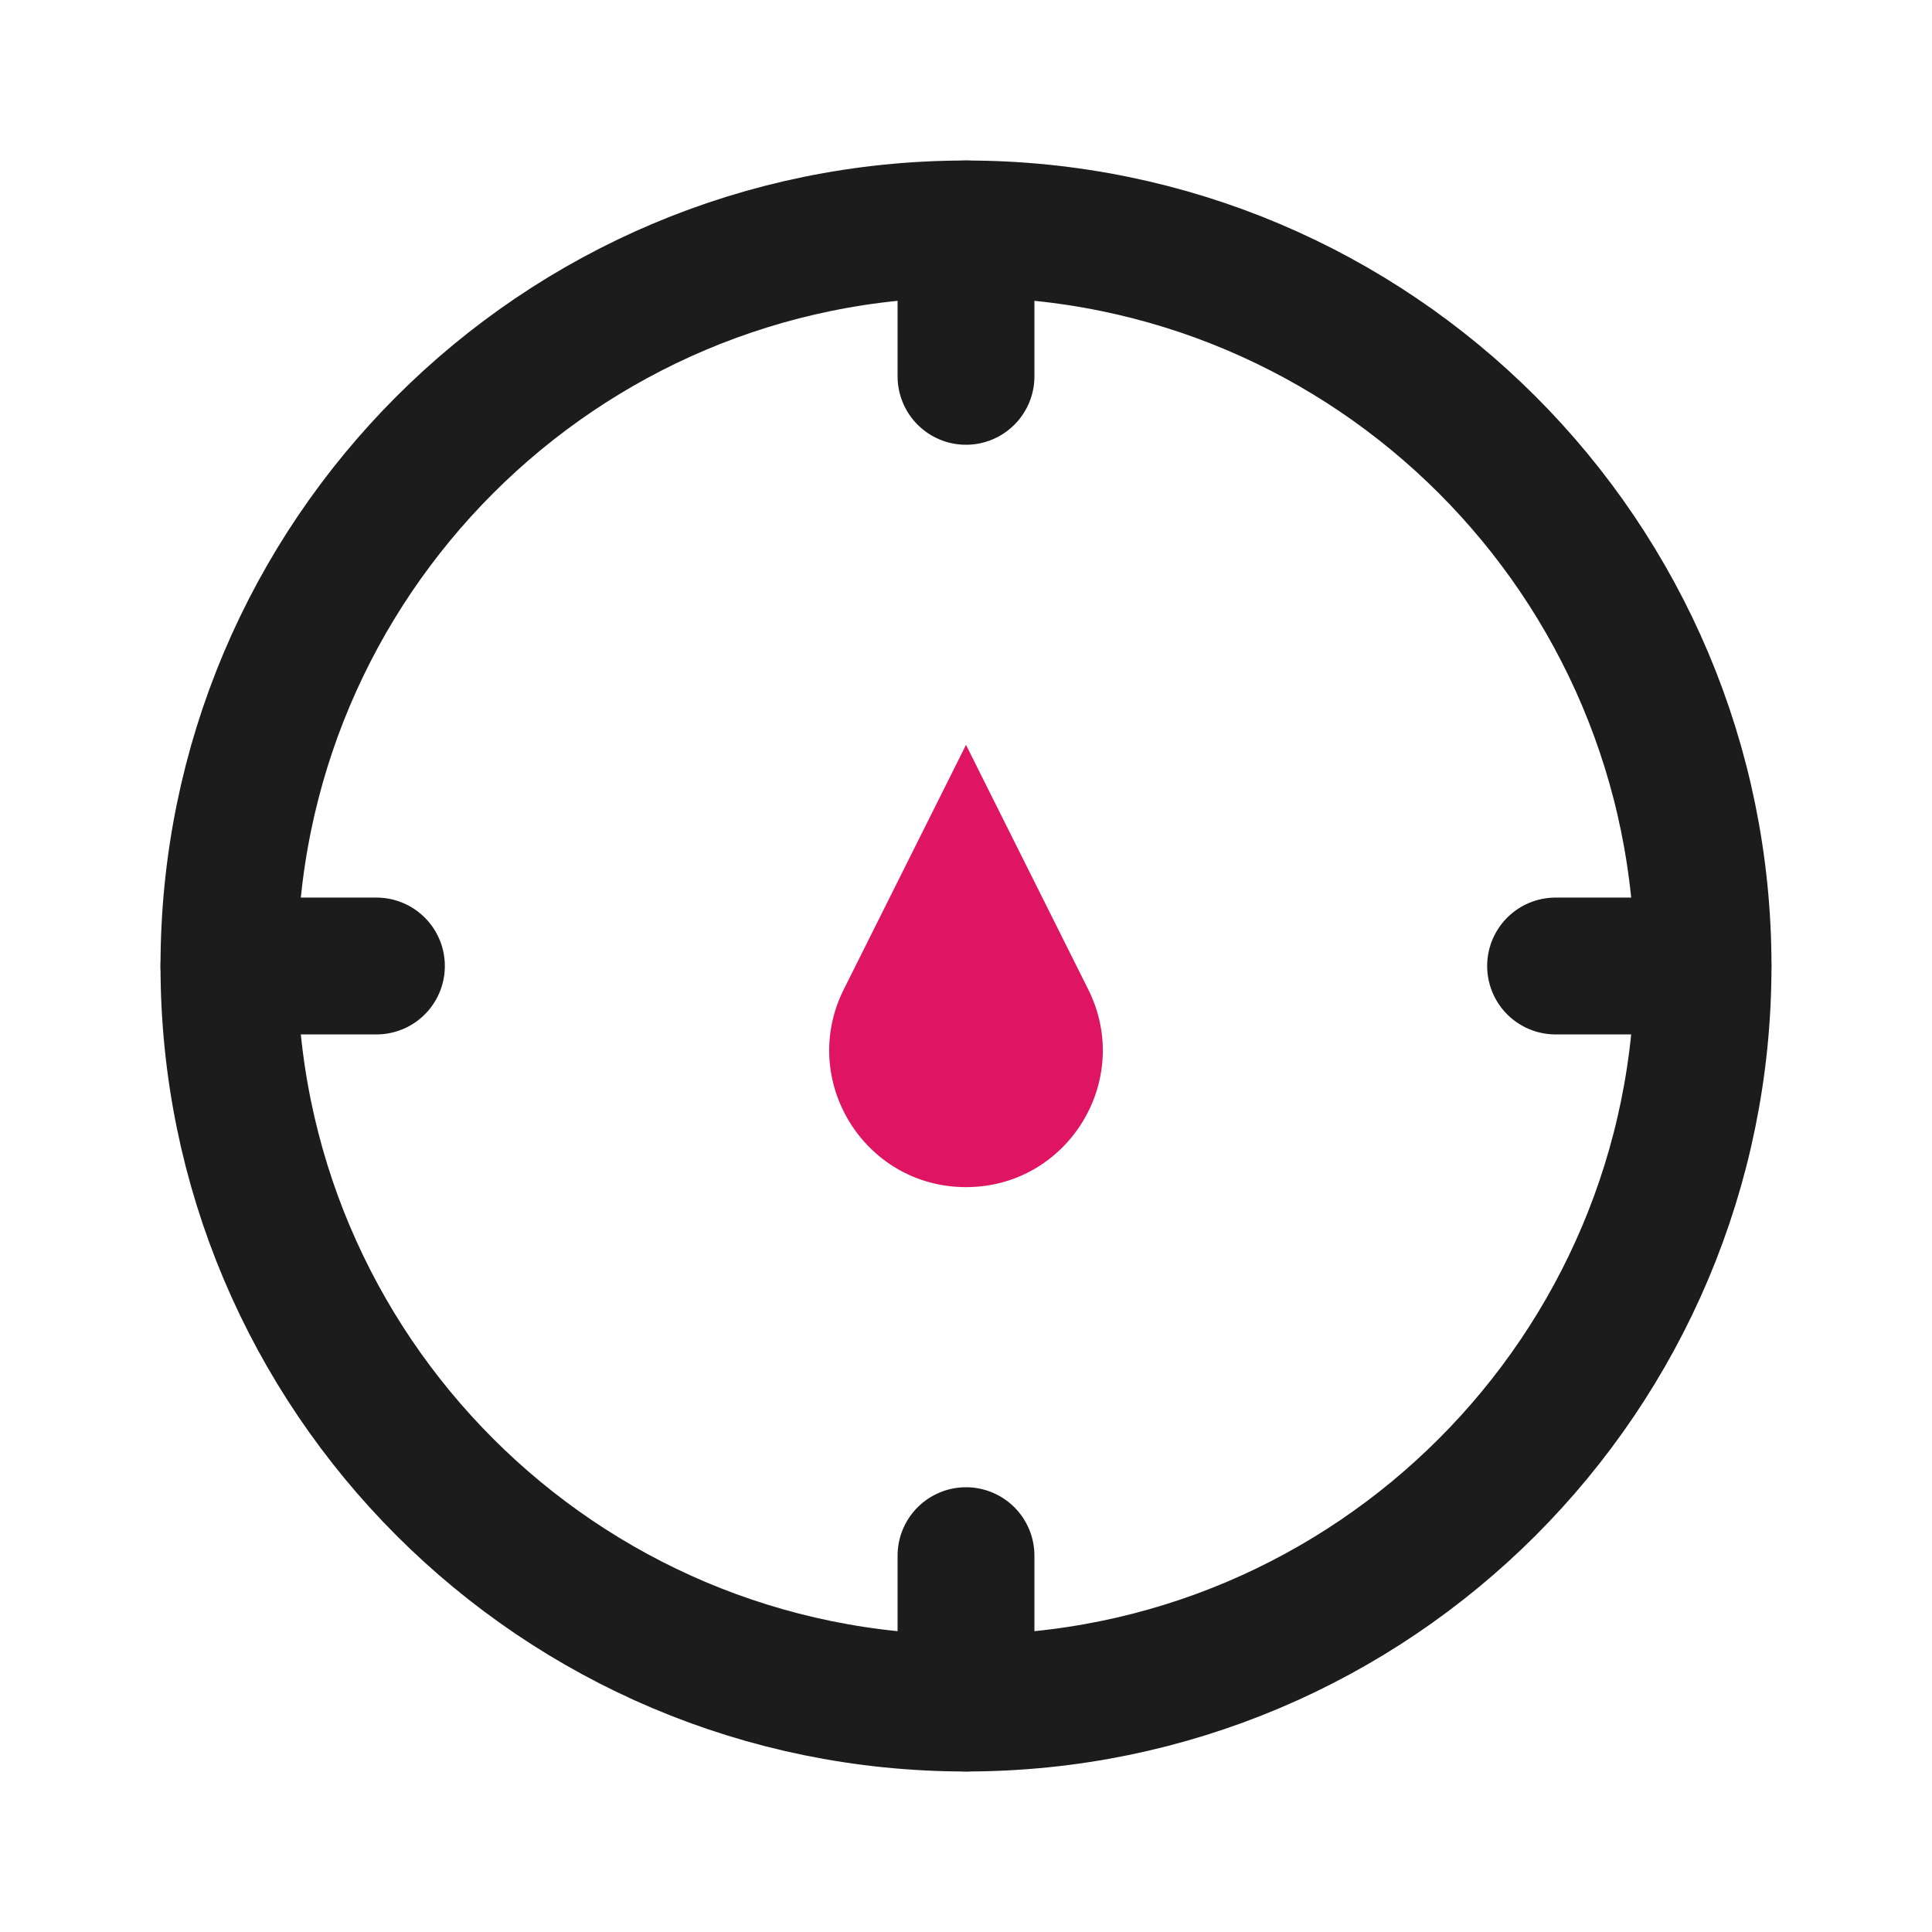
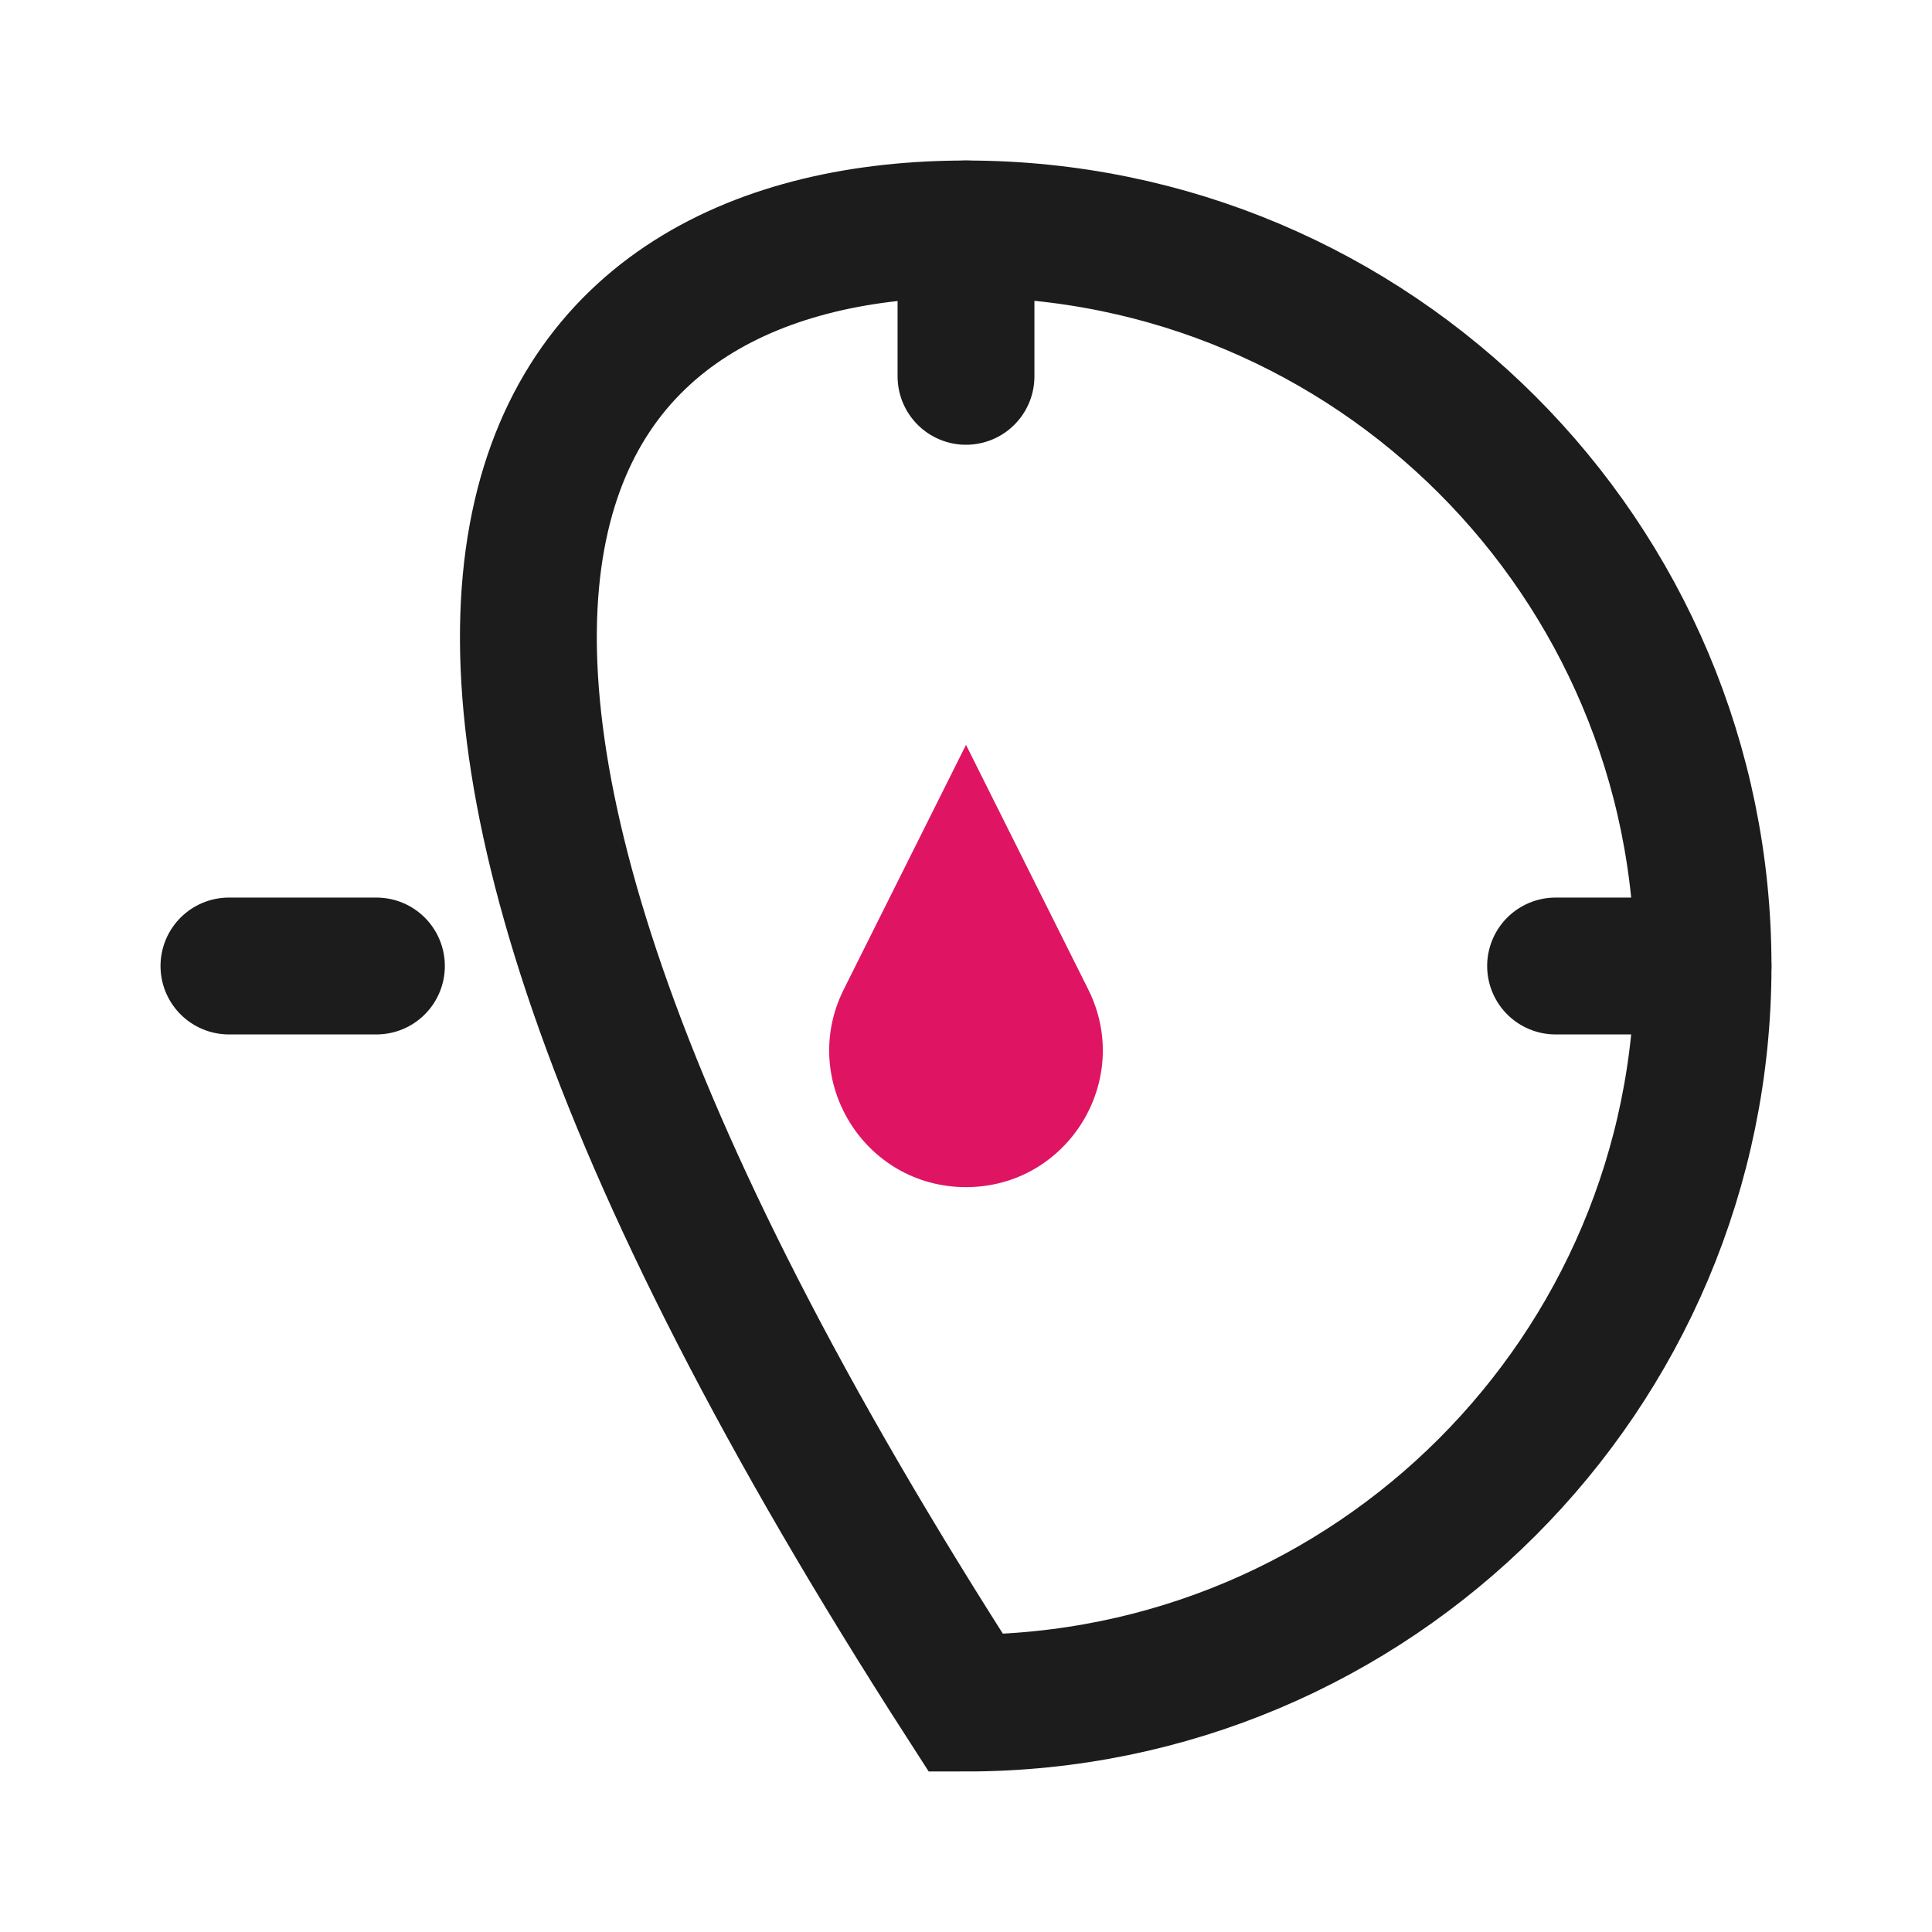
<svg xmlns="http://www.w3.org/2000/svg" width="800px" height="800px" viewBox="0 0 24 24" fill="none">
-   <path d="M12 2.844C17.057 2.844 21.156 6.943 21.156 12C21.156 17.056 17.057 21.156 12 21.156C6.944 21.156 2.844 17.056 2.844 12C2.844 6.943 6.944 2.844 12 2.844Z" stroke="#1C1C1C" stroke-width="1.7" stroke-linecap="round" />
+   <path d="M12 2.844C17.057 2.844 21.156 6.943 21.156 12C21.156 17.056 17.057 21.156 12 21.156C2.844 6.943 6.944 2.844 12 2.844Z" stroke="#1C1C1C" stroke-width="1.7" stroke-linecap="round" />
  <path d="M12 2.844V4.675" stroke="#1C1C1C" stroke-width="1.7" stroke-linecap="round" />
-   <path d="M12 19.325V21.156" stroke="#1C1C1C" stroke-width="1.7" stroke-linecap="round" />
  <path d="M21.155 12L19.324 12" stroke="#1C1C1C" stroke-width="1.7" stroke-linecap="round" />
  <path d="M4.676 12L2.844 12" stroke="#1C1C1C" stroke-width="1.7" stroke-linecap="round" />
  <path d="M10.482 12.29L12 9.253L13.518 12.29C14.083 13.419 13.262 14.747 12 14.747C10.738 14.747 9.917 13.419 10.482 12.29Z" fill="#DF1463" />
</svg>